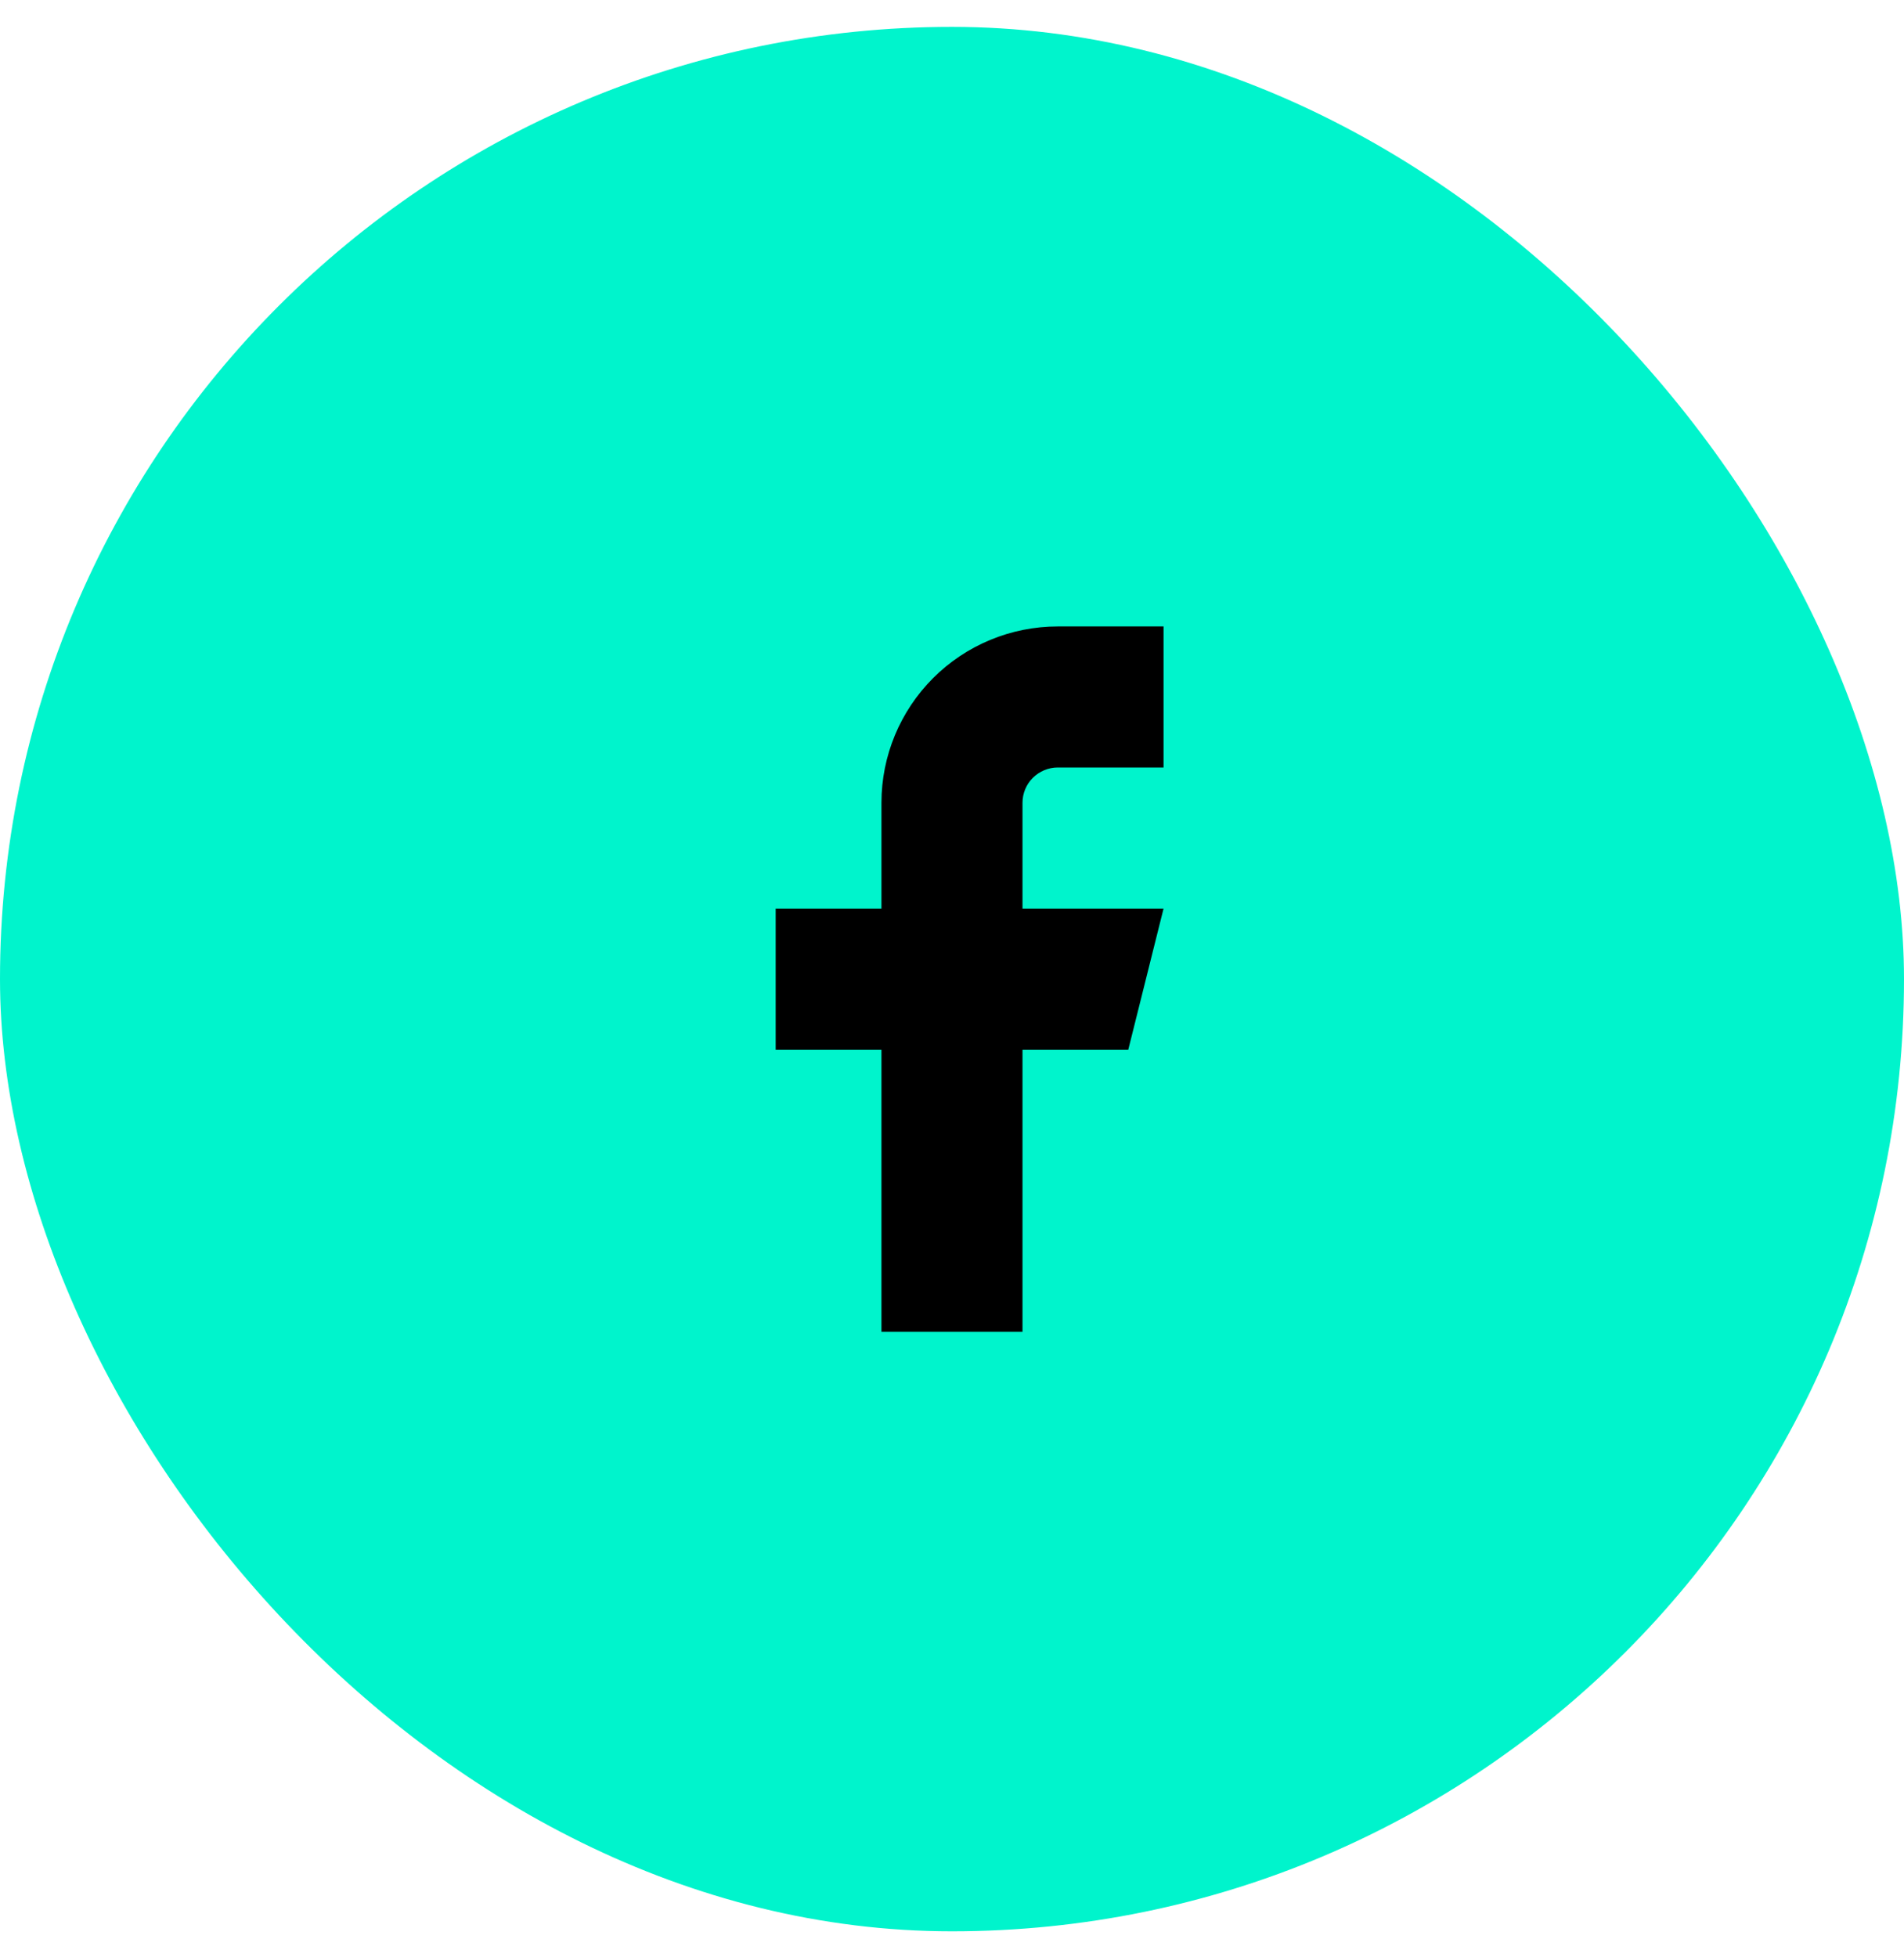
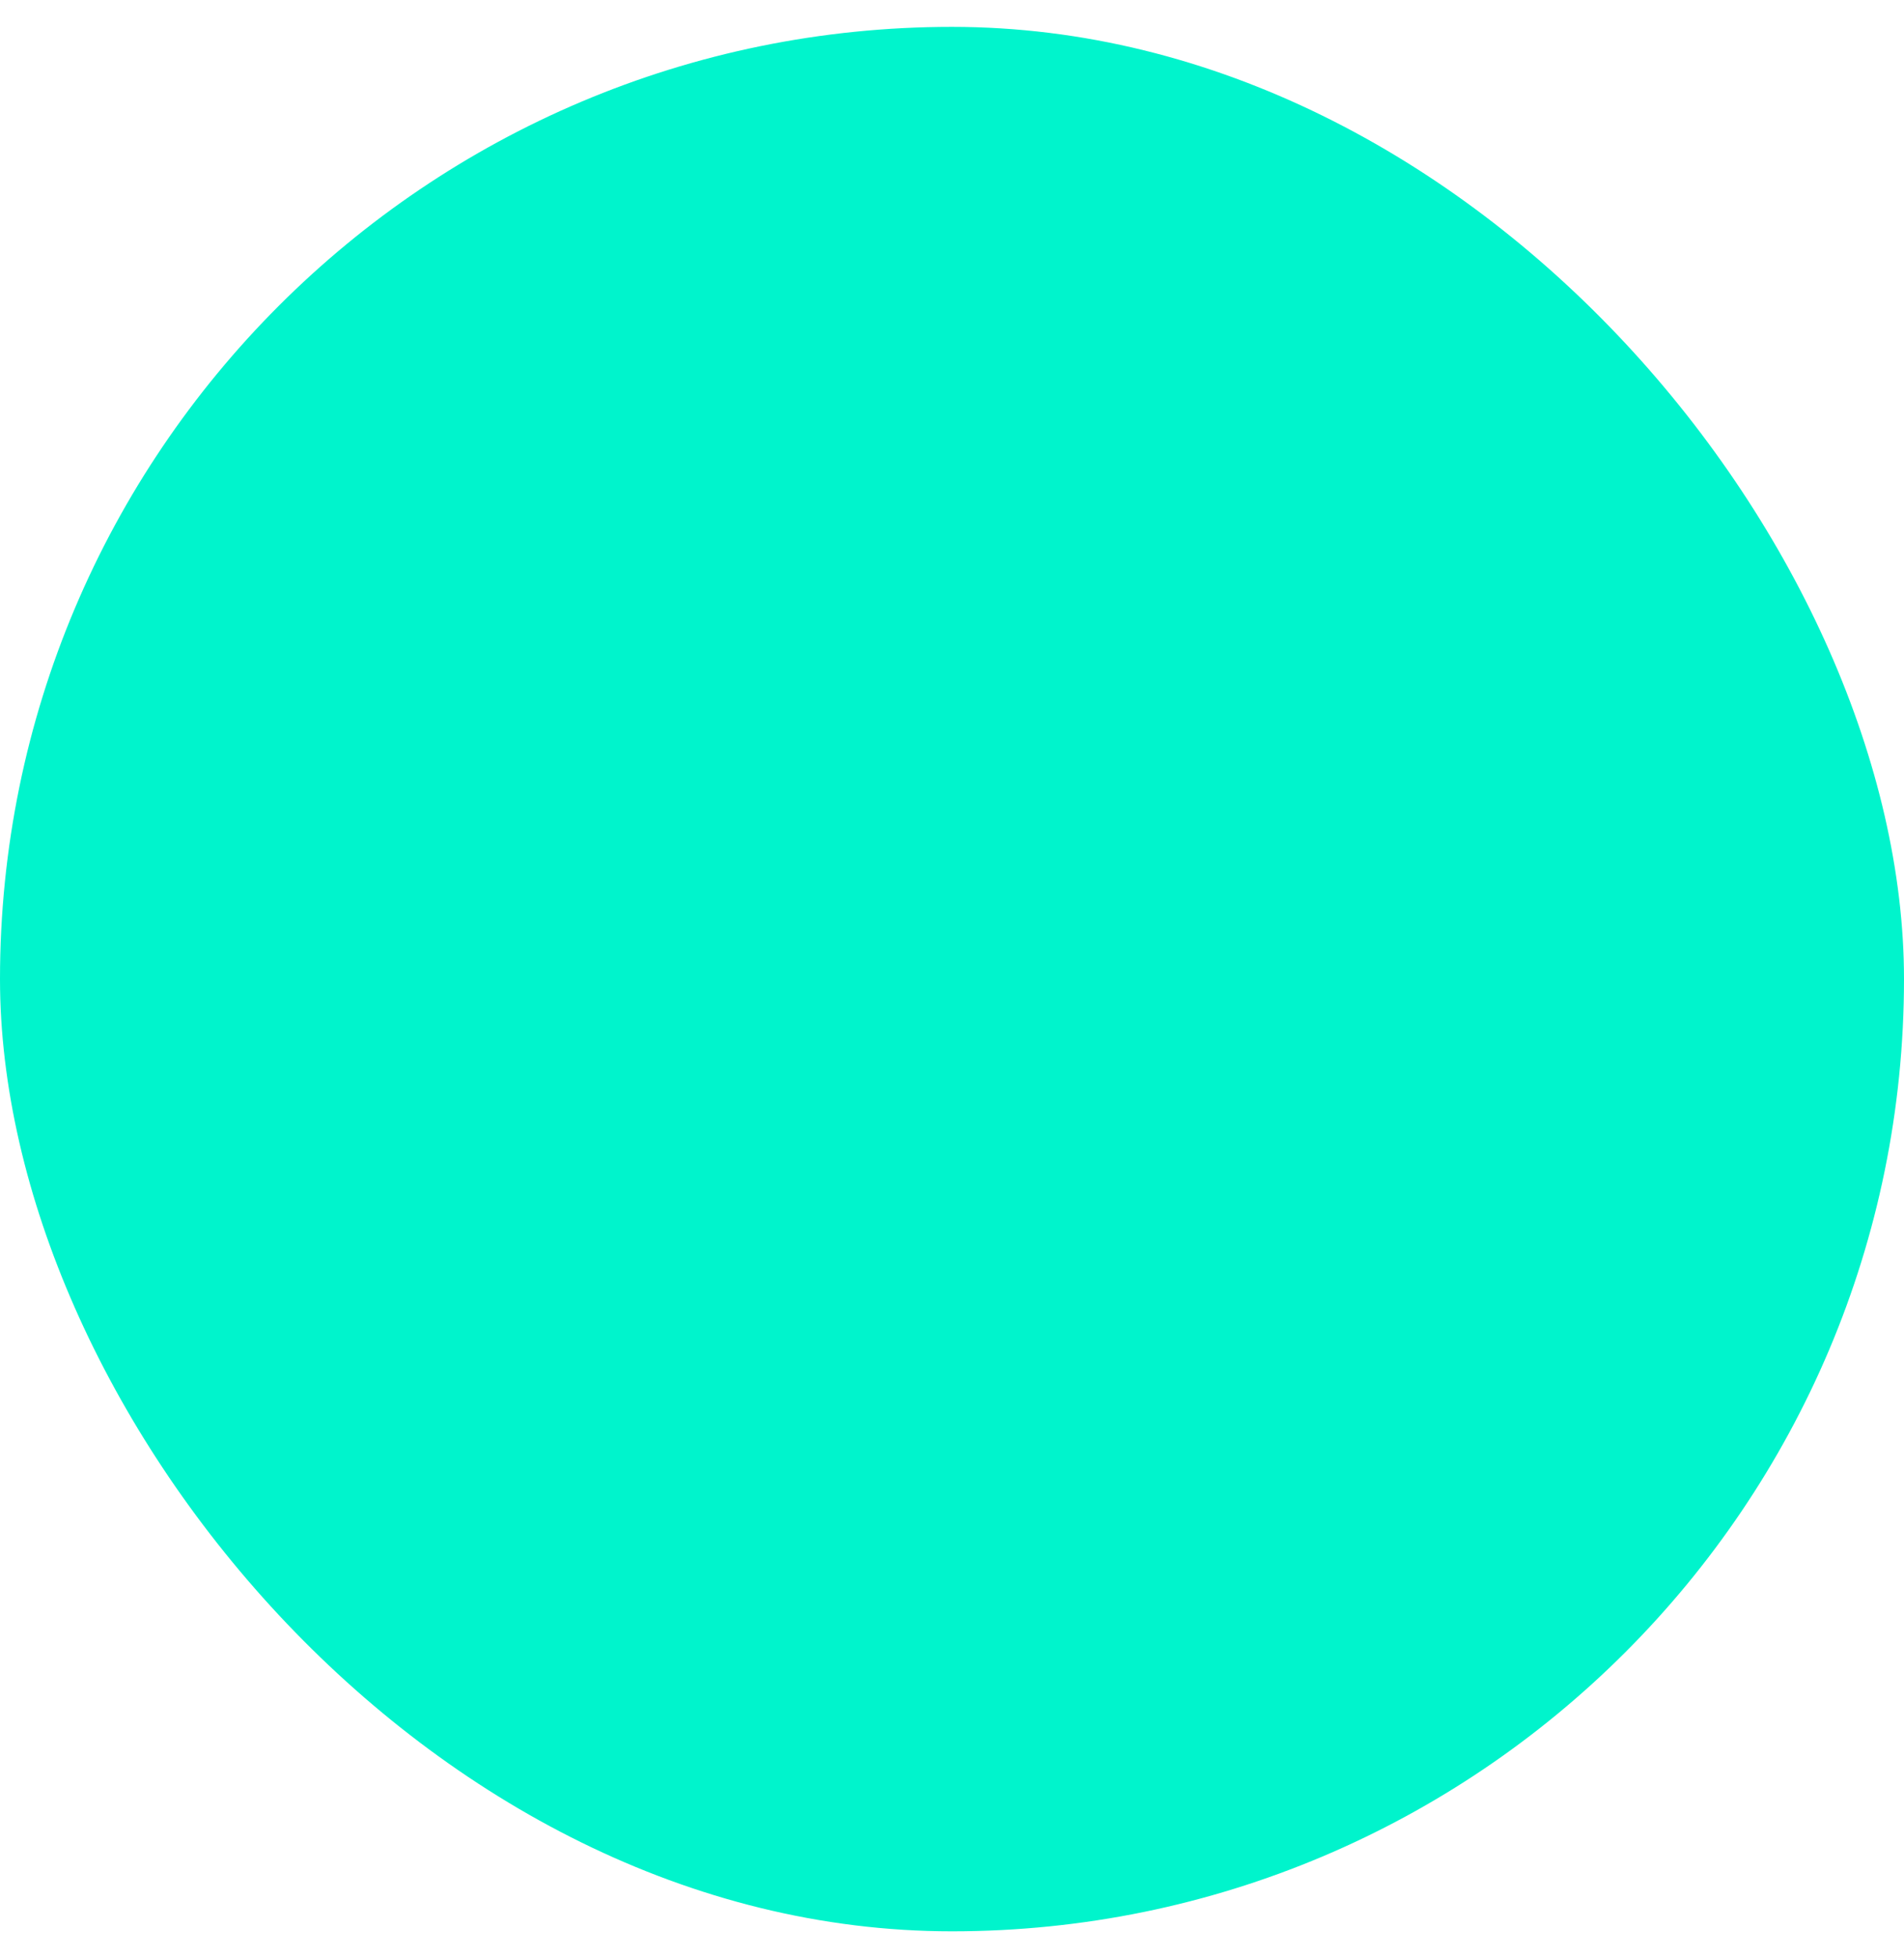
<svg xmlns="http://www.w3.org/2000/svg" width="36" height="37" viewBox="0 0 36 37" fill="none">
  <rect y="0.508" width="36" height="36" rx="18" fill="#00F4CC" />
-   <path d="M22 11.842H20C19.116 11.842 18.268 12.193 17.643 12.818C17.018 13.443 16.666 14.291 16.666 15.175V17.175H14.666V19.842H16.666V25.175H19.333V19.842H21.333L22 17.175H19.333V15.175C19.333 14.998 19.403 14.829 19.528 14.704C19.654 14.579 19.823 14.508 20 14.508H22V11.842Z" fill="black" />
</svg>